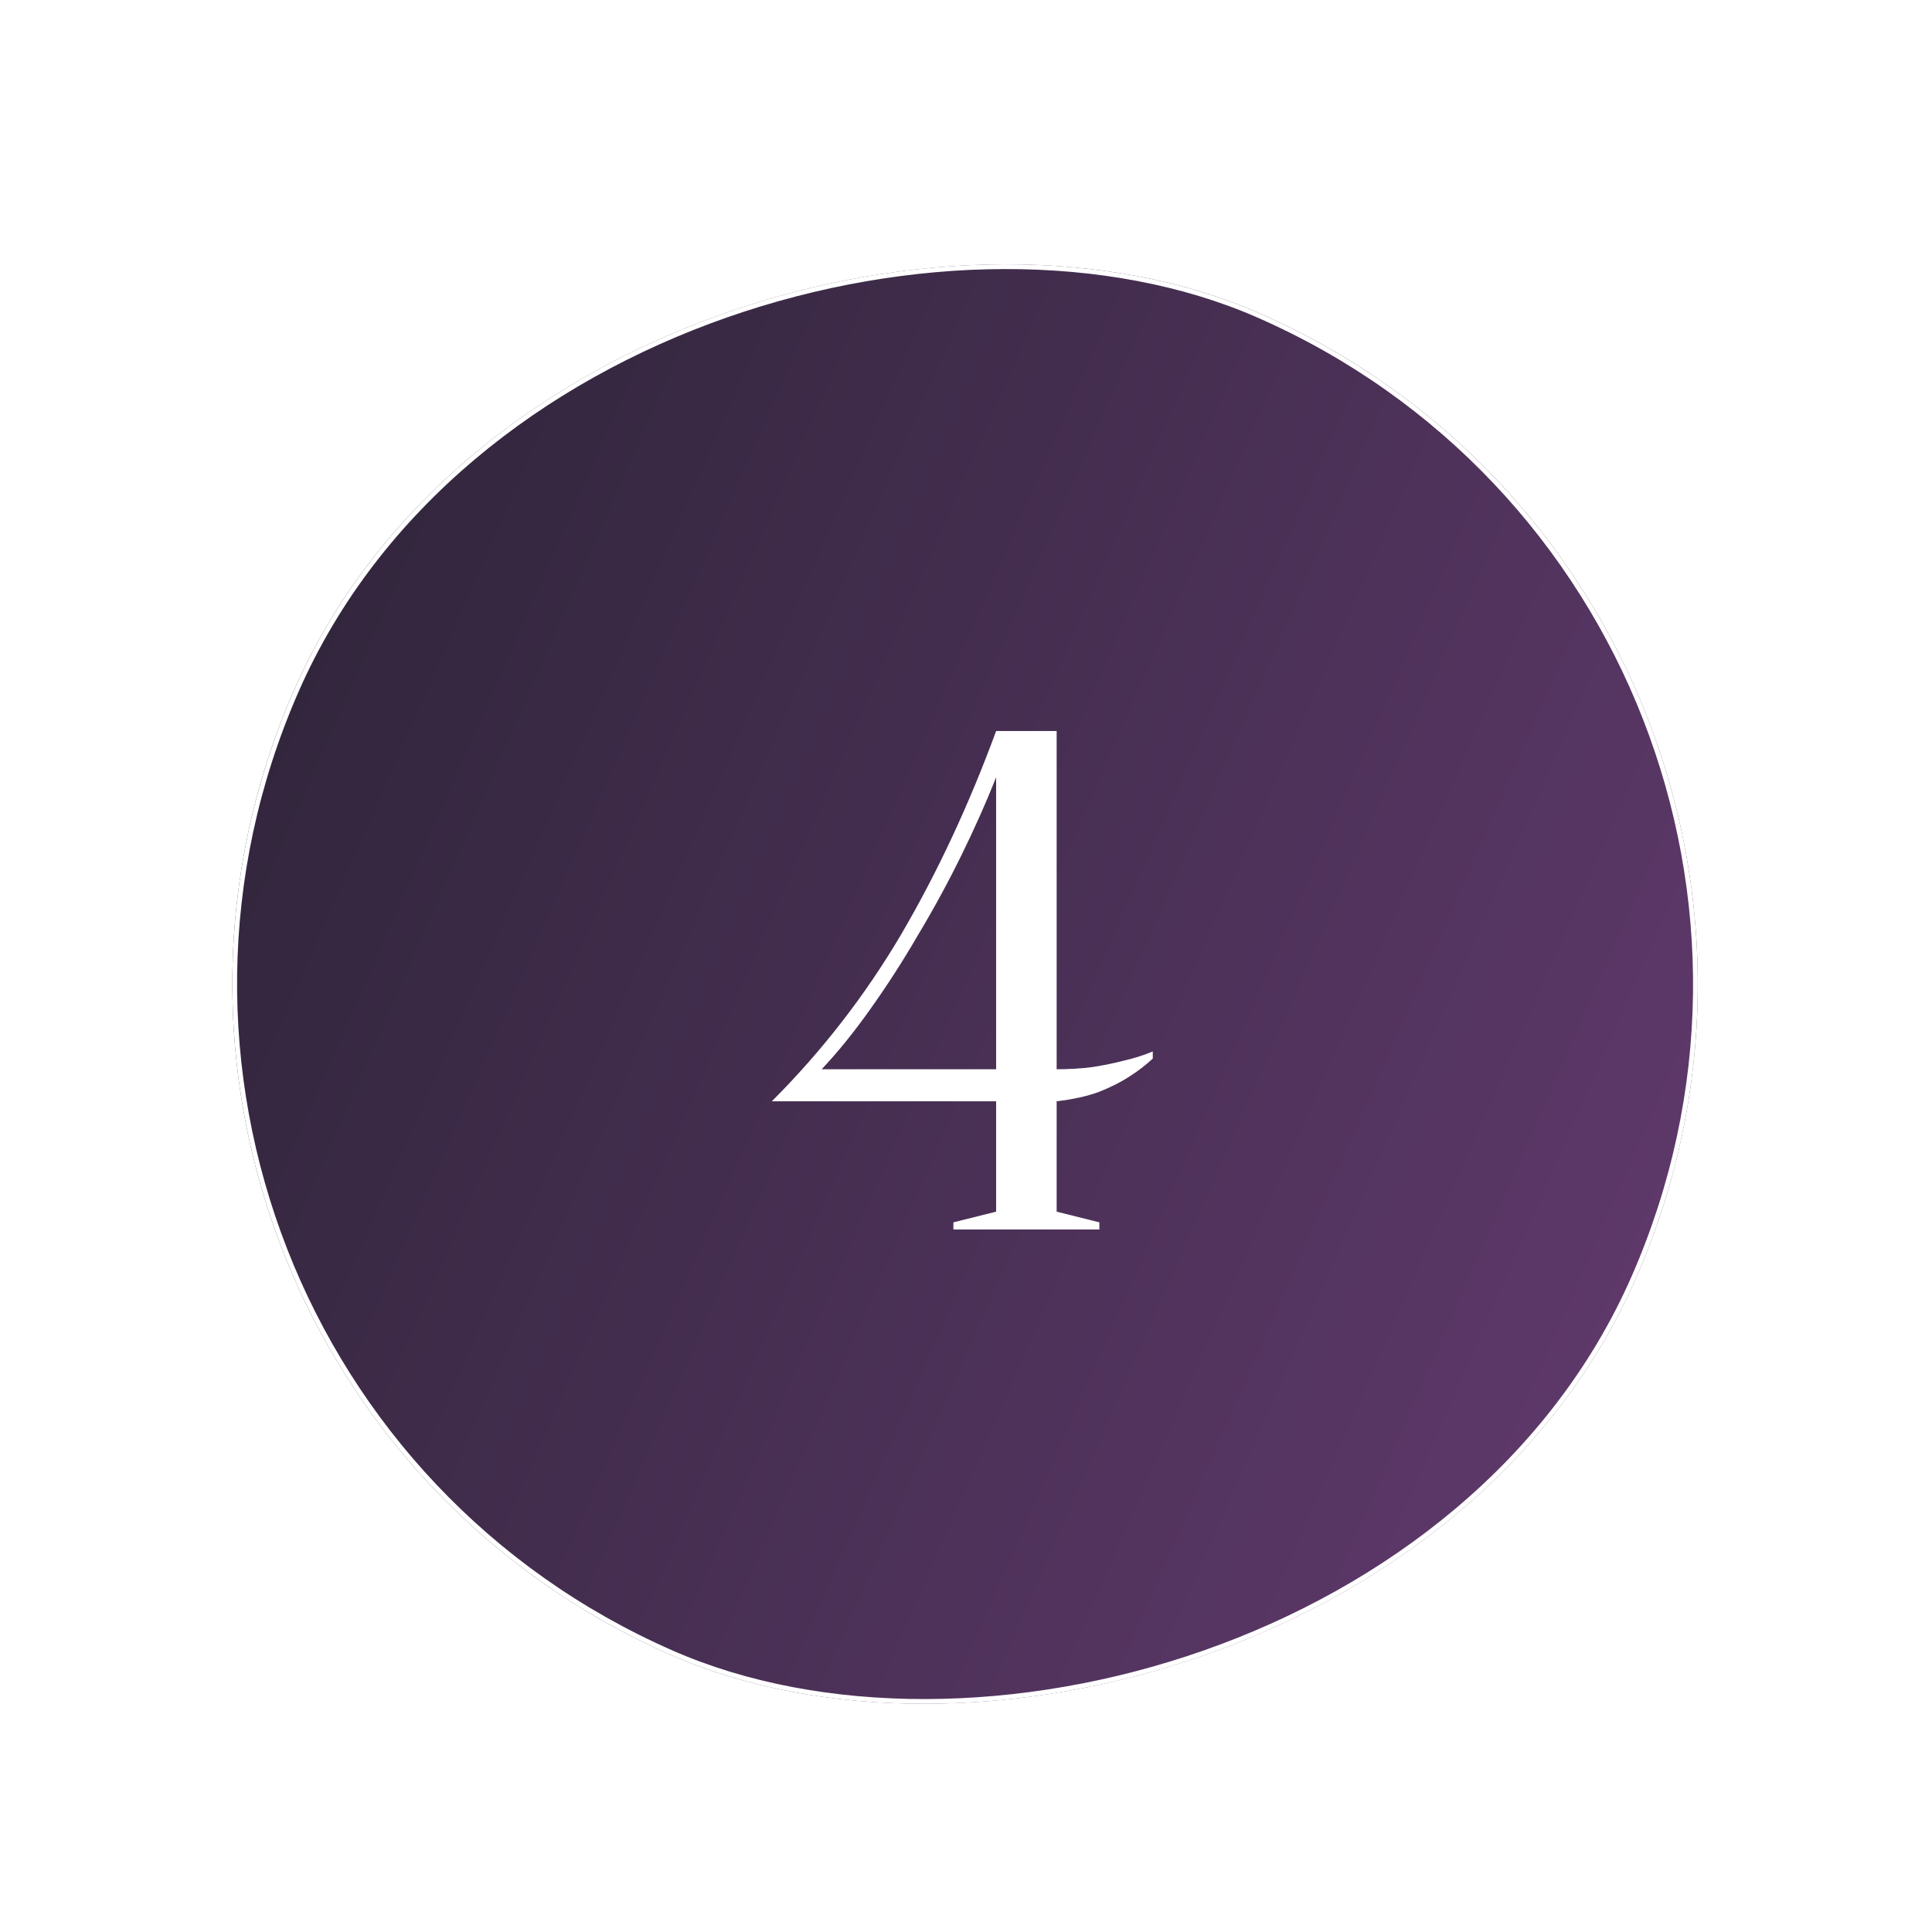
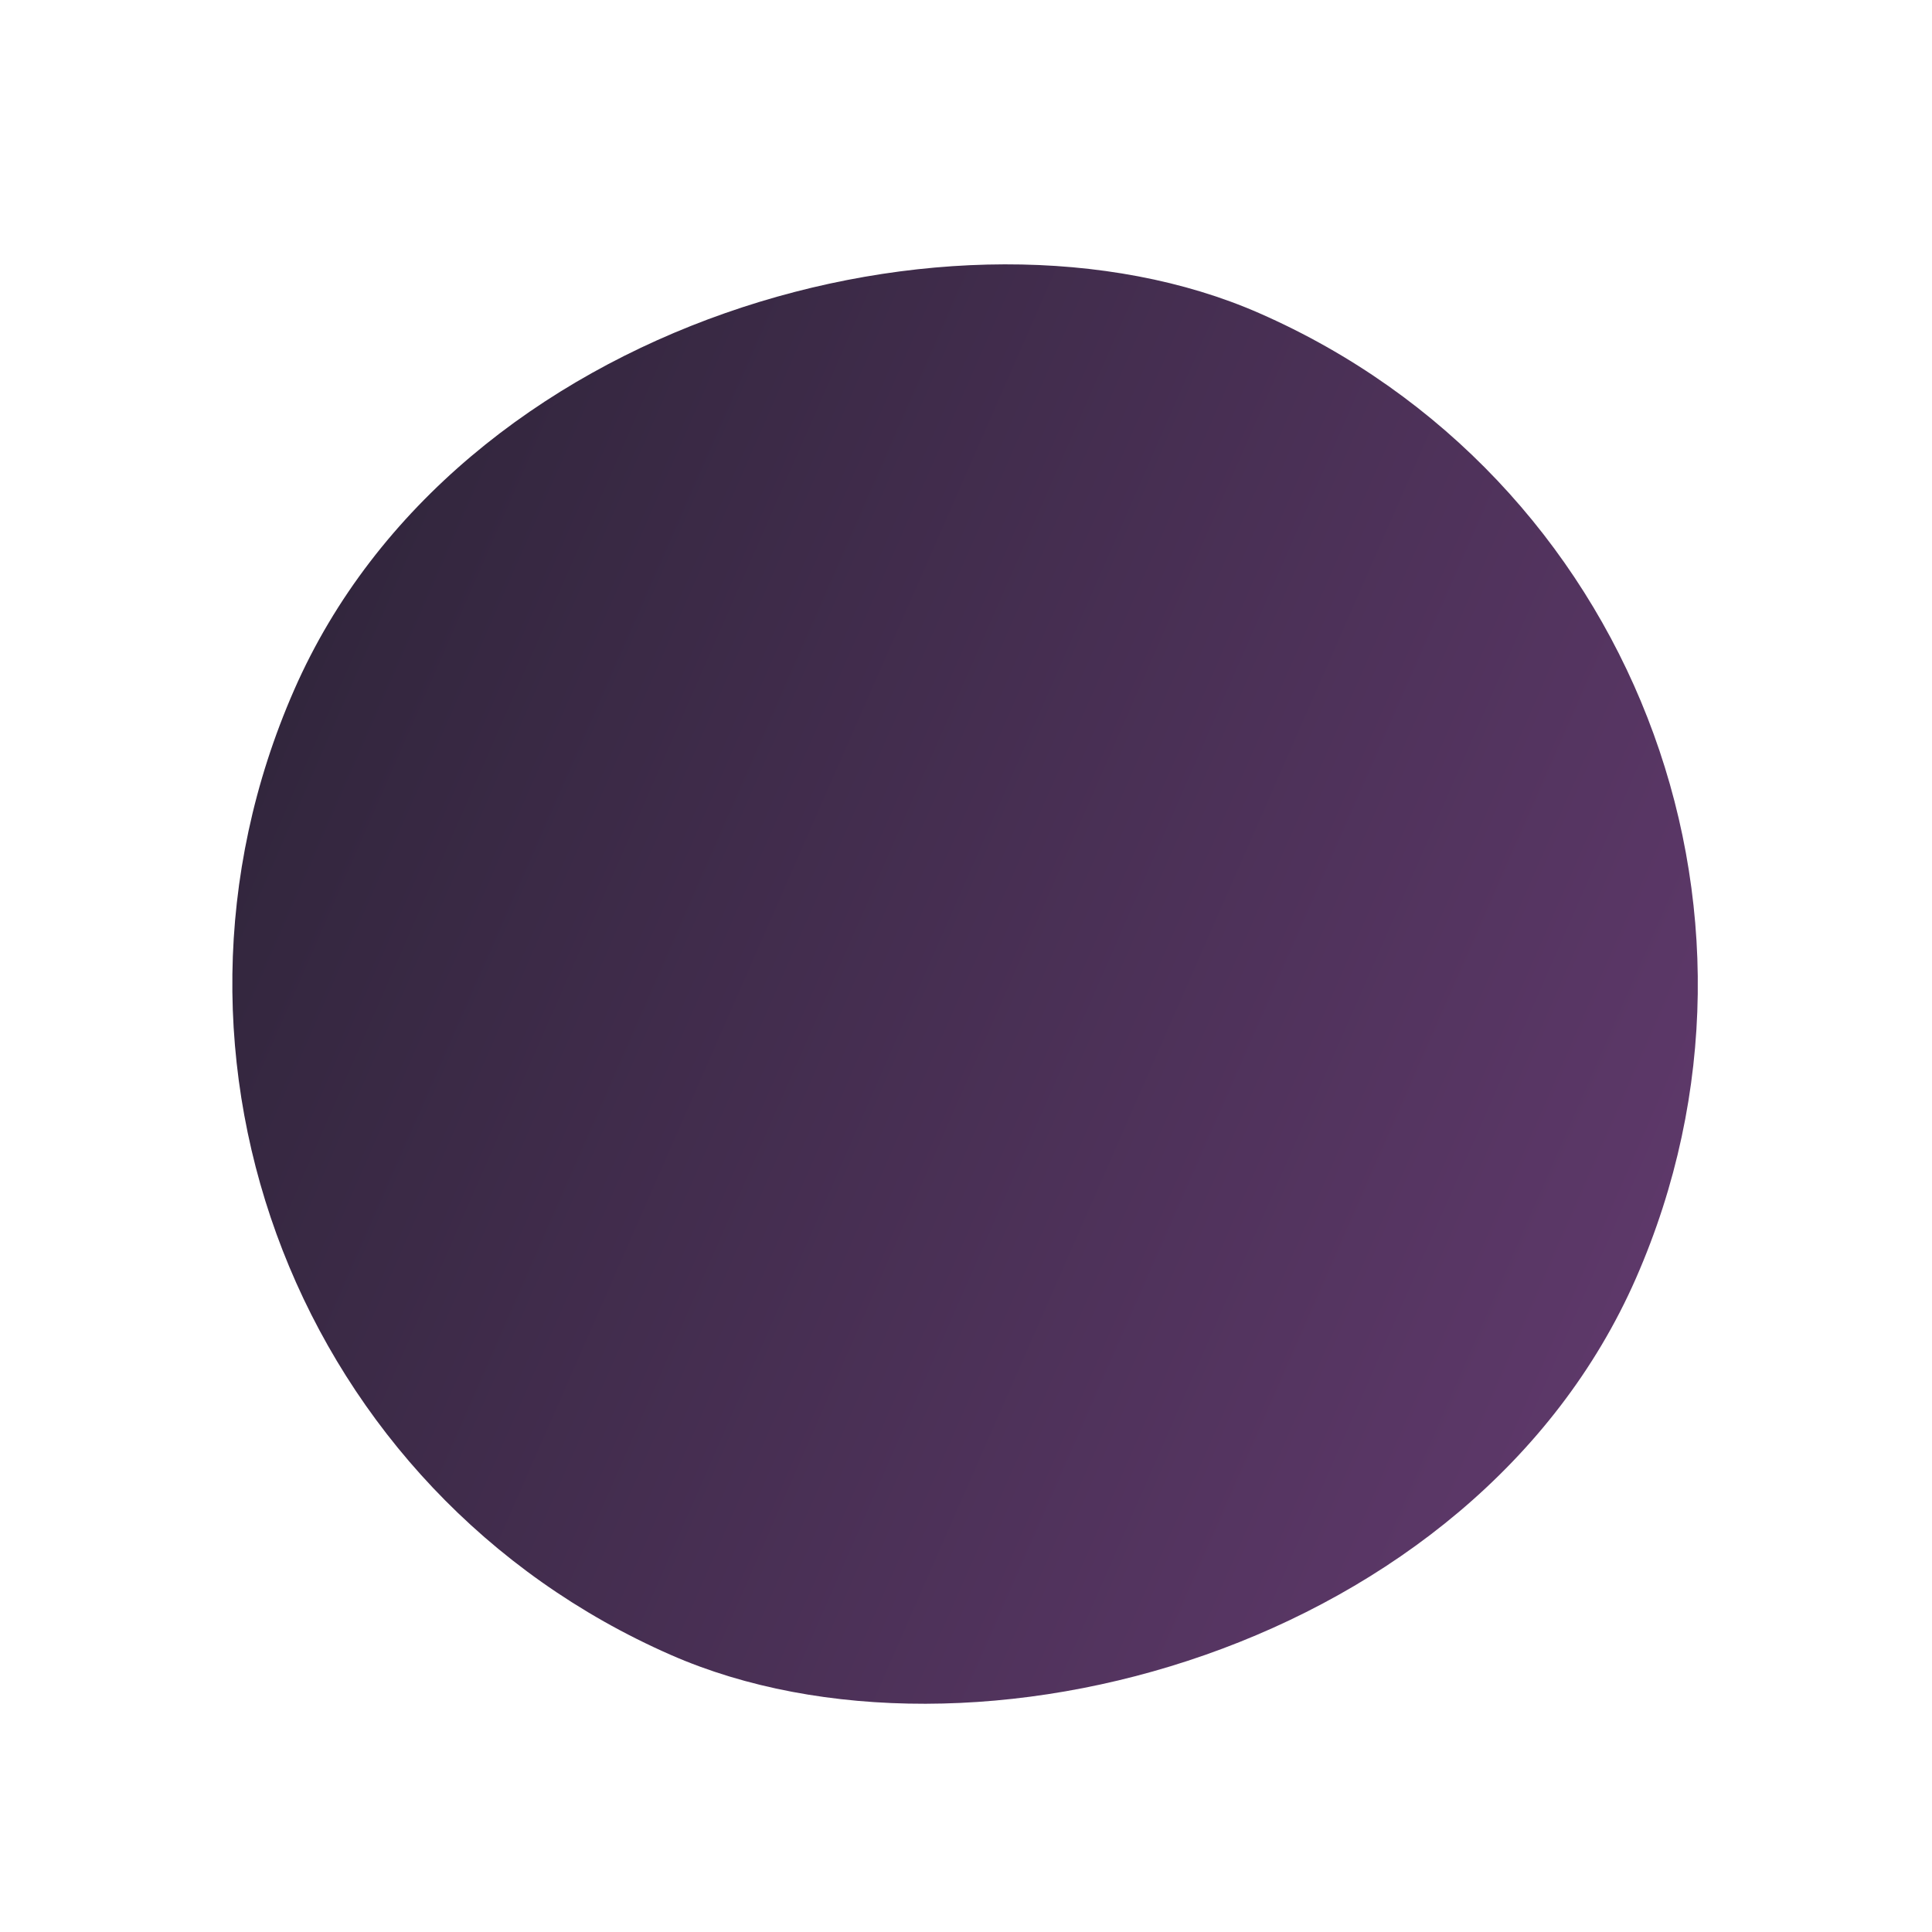
<svg xmlns="http://www.w3.org/2000/svg" width="407" height="407" viewBox="0 0 407 407" fill="none">
  <g filter="url(#filter0_d_119_17)">
    <rect y="282.667" width="308.646" height="308.646" rx="154.323" transform="rotate(-66.324 0 282.667)" fill="url(#paint0_linear_119_17)" />
-     <rect x="0.659" y="282.41" width="307.646" height="307.646" rx="153.823" transform="rotate(-66.324 0.659 282.41)" stroke="white" />
  </g>
-   <path d="M222.596 225.25C225.196 225.25 227.696 225.1 230.096 224.8C232.596 224.4 234.796 223.95 236.696 223.45C238.896 222.95 240.946 222.3 242.846 221.5V223C241.346 224.4 239.646 225.7 237.746 226.9C236.046 228 233.946 229.05 231.446 230.05C228.946 230.95 225.996 231.6 222.596 232V255.25L231.596 257.5V259H200.846V257.5L209.846 255.25V232H162.596C173.196 221.4 182.296 209.65 189.896 196.75C197.496 183.75 204.146 169.5 209.846 154H222.596V225.25ZM209.846 163.75C207.746 169.05 205.296 174.55 202.496 180.25C199.696 185.95 196.646 191.55 193.346 197.05C190.146 202.55 186.796 207.75 183.296 212.65C179.896 217.45 176.496 221.65 173.096 225.25H209.846V163.75Z" fill="white" />
  <defs>
    <filter id="filter0_d_119_17" x="13.943" y="17.943" width="378.723" height="378.723" filterUnits="userSpaceOnUse" color-interpolation-filters="sRGB">
      <feFlood flood-opacity="0" result="BackgroundImageFix" />
      <feColorMatrix in="SourceAlpha" type="matrix" values="0 0 0 0 0 0 0 0 0 0 0 0 0 0 0 0 0 0 127 0" result="hardAlpha" />
      <feOffset dy="4" />
      <feGaussianBlur stdDeviation="17.5" />
      <feComposite in2="hardAlpha" operator="out" />
      <feColorMatrix type="matrix" values="0 0 0 0 1 0 0 0 0 1 0 0 0 0 1 0 0 0 0.65 0" />
      <feBlend mode="normal" in2="BackgroundImageFix" result="effect1_dropShadow_119_17" />
      <feBlend mode="normal" in="SourceGraphic" in2="effect1_dropShadow_119_17" result="shape" />
    </filter>
    <linearGradient id="paint0_linear_119_17" x1="154.323" y1="282.667" x2="154.323" y2="591.312" gradientUnits="userSpaceOnUse">
      <stop stop-color="#32263D" />
      <stop offset="1" stop-color="#5D3869" />
    </linearGradient>
  </defs>
</svg>